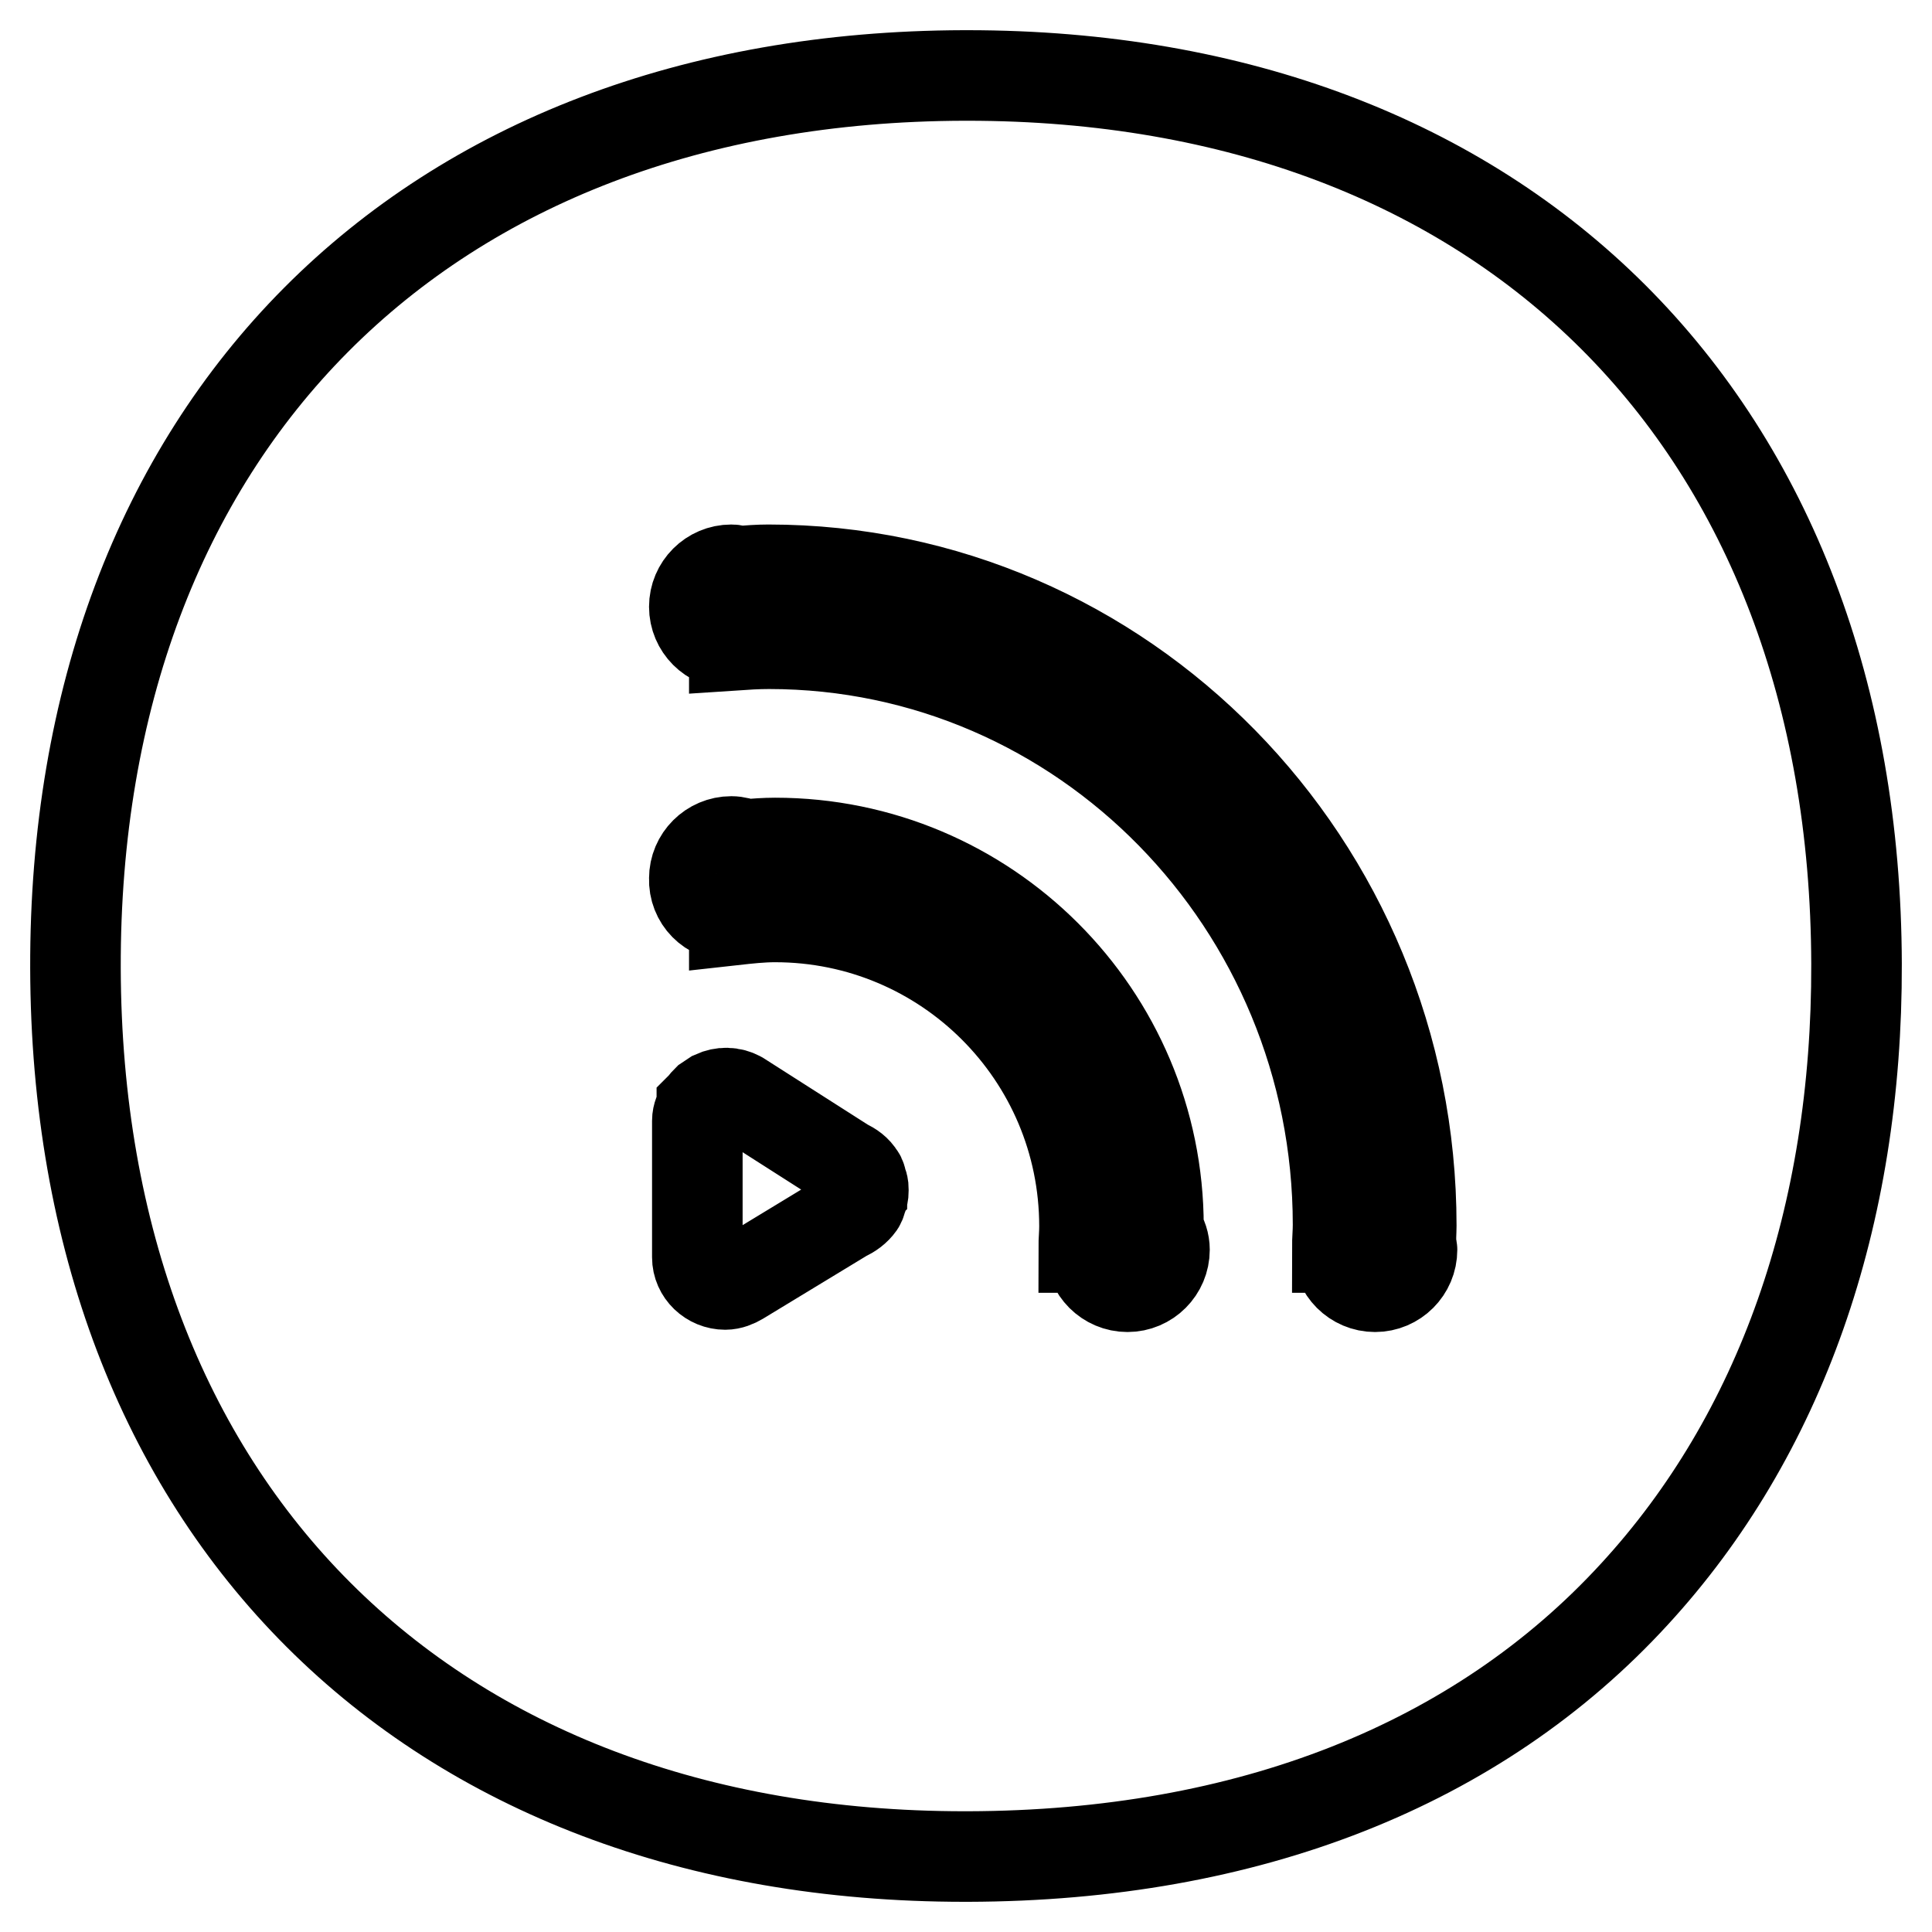
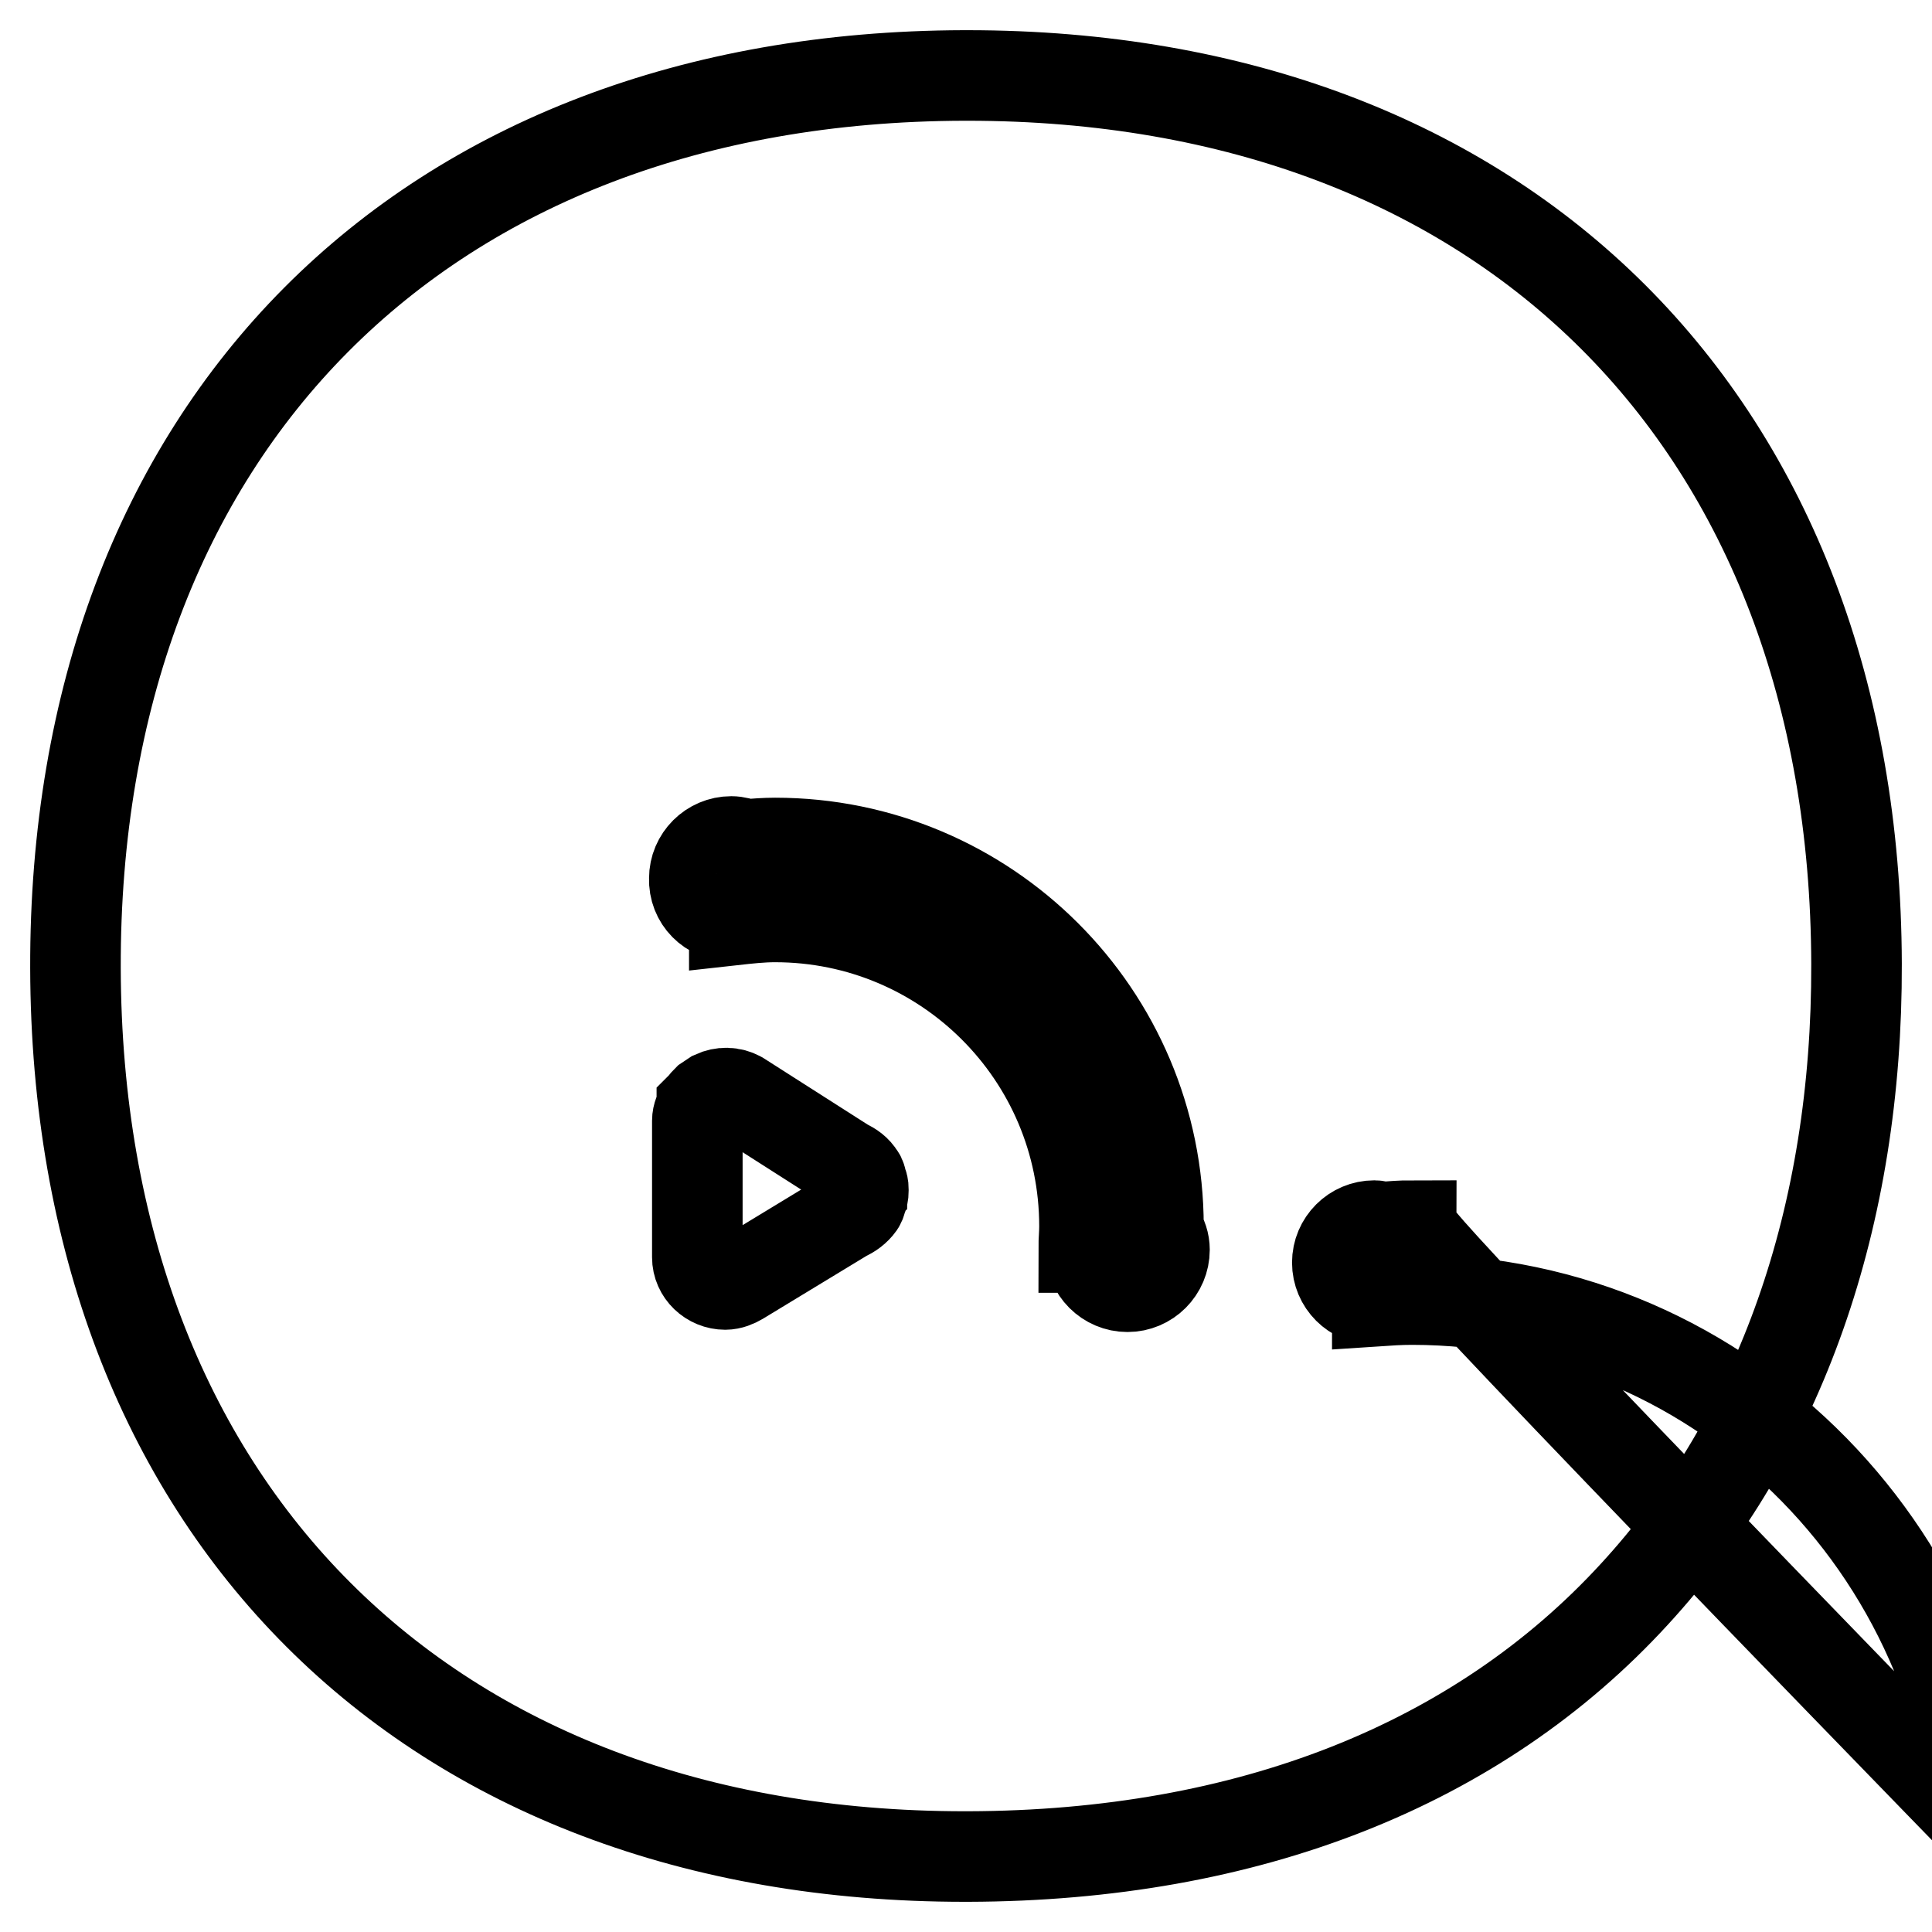
<svg xmlns="http://www.w3.org/2000/svg" version="1.1" x="0px" y="0px" viewBox="0 0 256 256" enable-background="new 0 0 256 256" xml:space="preserve">
  <g>
-     <path stroke-width="12" fill-opacity="0" stroke="#000000" d="M216.6,211.2c-20.8,22.7-51.3,34.7-88.3,34.8h-0.5C56.4,246,10.2,199.8,10,128.3C9.8,56.7,56,10.2,127.7,10 h0.5c71.4,0,117.6,46.2,117.8,117.7C246.1,161.3,235.9,190.2,216.6,211.2z M92.4,166.6c0,2,1.7,3.6,3.7,3.6c0.7,0,1.4-0.3,1.9-0.6 c0,0,0,0,0,0l14-8.5c0.7-0.3,1.4-0.8,1.9-1.5c0.2-0.3,0.2-0.6,0.3-0.8c0-0.1,0.1-0.2,0.1-0.3c0.1-0.3,0.1-0.5,0.1-0.8 c0-0.3,0-0.5-0.1-0.8c0-0.1-0.1-0.2-0.1-0.3c-0.1-0.3-0.1-0.6-0.3-0.8c-0.4-0.7-1.1-1.2-1.8-1.5l-14.1-9c-1.1-0.6-2.3-0.6-3.4-0.1 c0,0,0,0,0,0c-0.3,0.2-0.6,0.4-0.9,0.6c-0.2,0.2-0.4,0.4-0.5,0.6c-0.1,0.1-0.1,0.1-0.2,0.2c0,0,0,0.1,0,0.1 c-0.3,0.5-0.6,1.1-0.6,1.8V166.6L92.4,166.6z M96.9,121.4c0.1,0,0.2-0.1,0.4-0.1v0.6c1.8-0.2,3.6-0.4,5.4-0.4c22.6,0,41,18.3,41,41 c0,1-0.1,1.9-0.1,2.8h1c0,0.1-0.1,0.2-0.1,0.3c0,2.7,2.2,4.9,4.9,4.9c2.7,0,4.9-2.2,4.9-4.9c0-0.9-0.3-1.8-0.8-2.5 c0-0.2,0-0.4,0-0.6c0-28.1-22.8-50.8-50.8-50.8c-1.3,0-2.6,0.1-3.9,0.2c-0.6-0.2-1.2-0.4-1.9-0.4c-2.7,0-4.9,2.2-4.9,4.9 C91.9,119.2,94.1,121.4,96.9,121.4z M187,162.4c0-48-38.2-86.9-85.2-86.9c-1.3,0-2.6,0.1-3.9,0.2c-0.3-0.1-0.6-0.2-1-0.2 c-2.7,0-4.9,2.2-4.9,4.9c0,2.7,2.2,4.9,4.9,4.9c0.1,0,0.2-0.1,0.4-0.1v0.3c1.5-0.1,3-0.2,4.6-0.2c41.6,0,75.4,34.5,75.4,77 c0,1-0.1,2-0.1,3h0.2c0,0.1-0.1,0.2-0.1,0.3c0,2.7,2.2,4.9,4.9,4.9c2.7,0,4.9-2.2,4.9-4.9c0-0.2-0.1-0.4-0.1-0.6 C186.9,164.2,187,163.3,187,162.4z" />
+     <path stroke-width="12" fill-opacity="0" stroke="#000000" d="M216.6,211.2c-20.8,22.7-51.3,34.7-88.3,34.8h-0.5C56.4,246,10.2,199.8,10,128.3C9.8,56.7,56,10.2,127.7,10 h0.5c71.4,0,117.6,46.2,117.8,117.7C246.1,161.3,235.9,190.2,216.6,211.2z M92.4,166.6c0,2,1.7,3.6,3.7,3.6c0.7,0,1.4-0.3,1.9-0.6 c0,0,0,0,0,0l14-8.5c0.7-0.3,1.4-0.8,1.9-1.5c0.2-0.3,0.2-0.6,0.3-0.8c0-0.1,0.1-0.2,0.1-0.3c0.1-0.3,0.1-0.5,0.1-0.8 c0-0.3,0-0.5-0.1-0.8c0-0.1-0.1-0.2-0.1-0.3c-0.1-0.3-0.1-0.6-0.3-0.8c-0.4-0.7-1.1-1.2-1.8-1.5l-14.1-9c-1.1-0.6-2.3-0.6-3.4-0.1 c0,0,0,0,0,0c-0.3,0.2-0.6,0.4-0.9,0.6c-0.2,0.2-0.4,0.4-0.5,0.6c-0.1,0.1-0.1,0.1-0.2,0.2c0,0,0,0.1,0,0.1 c-0.3,0.5-0.6,1.1-0.6,1.8V166.6L92.4,166.6z M96.9,121.4c0.1,0,0.2-0.1,0.4-0.1v0.6c1.8-0.2,3.6-0.4,5.4-0.4c22.6,0,41,18.3,41,41 c0,1-0.1,1.9-0.1,2.8h1c0,0.1-0.1,0.2-0.1,0.3c0,2.7,2.2,4.9,4.9,4.9c2.7,0,4.9-2.2,4.9-4.9c0-0.9-0.3-1.8-0.8-2.5 c0-0.2,0-0.4,0-0.6c0-28.1-22.8-50.8-50.8-50.8c-1.3,0-2.6,0.1-3.9,0.2c-0.6-0.2-1.2-0.4-1.9-0.4c-2.7,0-4.9,2.2-4.9,4.9 C91.9,119.2,94.1,121.4,96.9,121.4z M187,162.4c-1.3,0-2.6,0.1-3.9,0.2c-0.3-0.1-0.6-0.2-1-0.2 c-2.7,0-4.9,2.2-4.9,4.9c0,2.7,2.2,4.9,4.9,4.9c0.1,0,0.2-0.1,0.4-0.1v0.3c1.5-0.1,3-0.2,4.6-0.2c41.6,0,75.4,34.5,75.4,77 c0,1-0.1,2-0.1,3h0.2c0,0.1-0.1,0.2-0.1,0.3c0,2.7,2.2,4.9,4.9,4.9c2.7,0,4.9-2.2,4.9-4.9c0-0.2-0.1-0.4-0.1-0.6 C186.9,164.2,187,163.3,187,162.4z" />
  </g>
</svg>